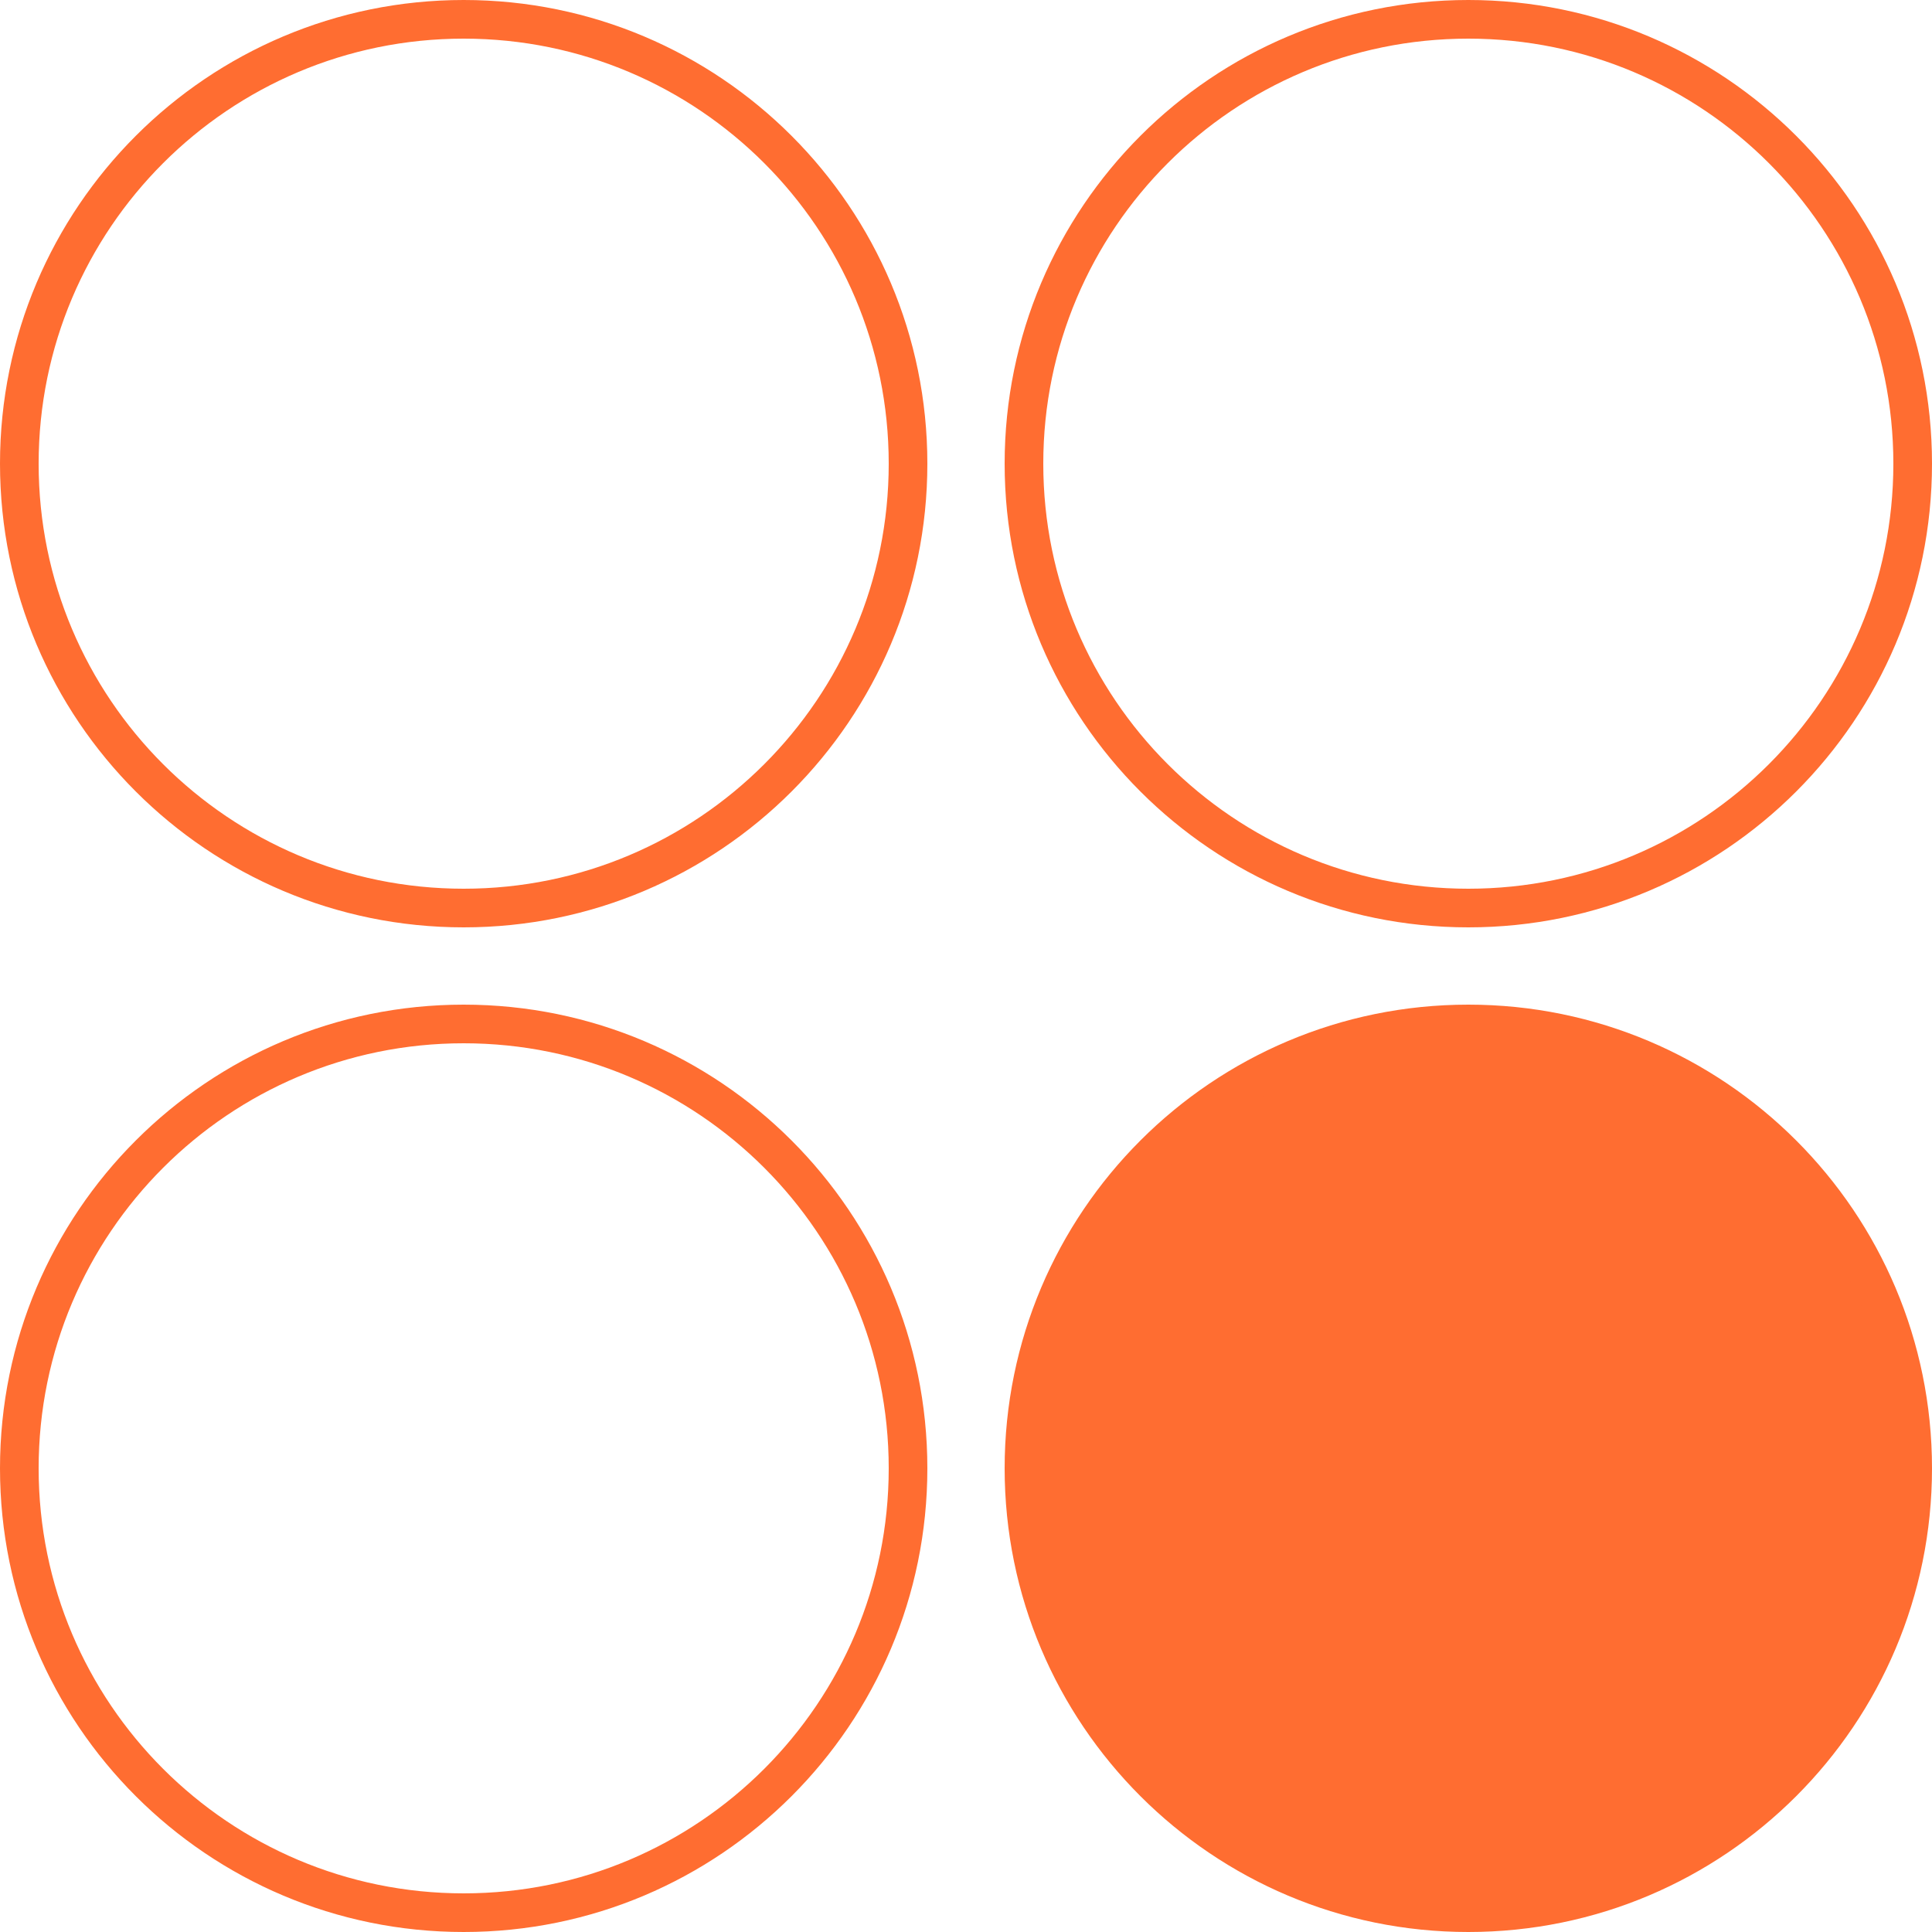
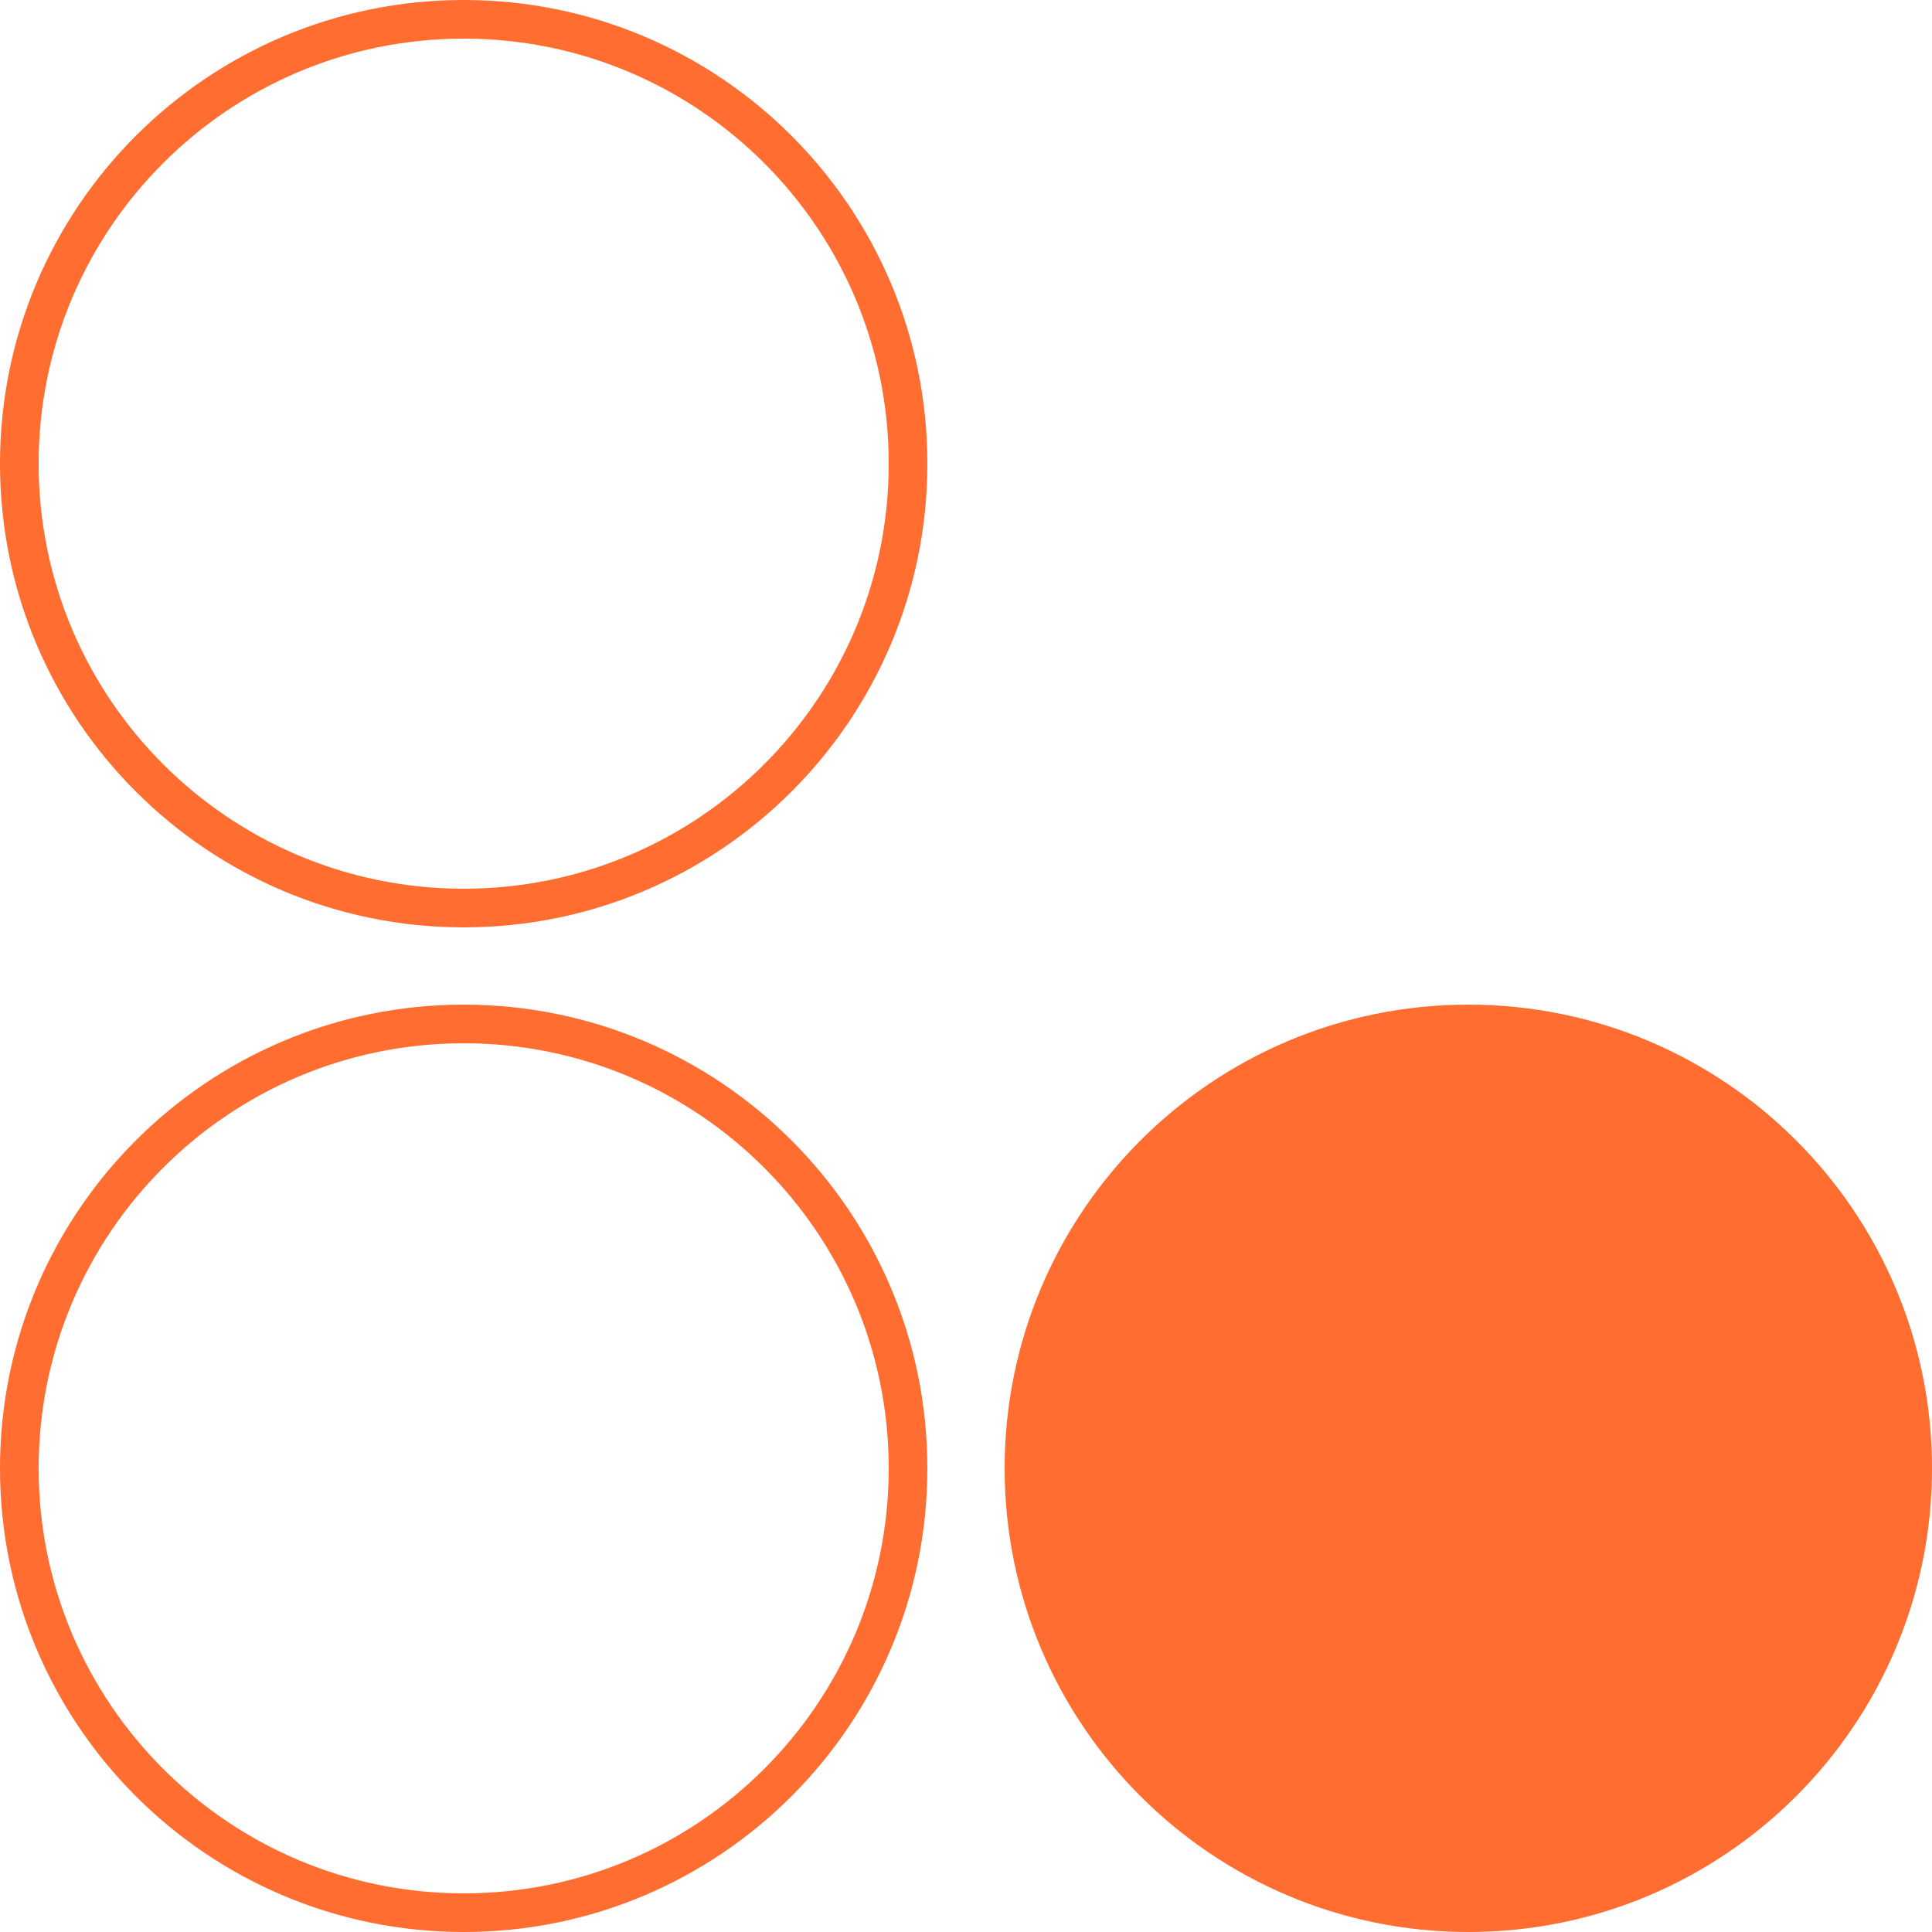
<svg xmlns="http://www.w3.org/2000/svg" width="50" height="50" viewBox="0 0 50 50" fill="none">
  <g clip-path="url(#clip0_3_12)">
    <path d="M12 0.5C18.351 0.5 23.5 5.649 23.5 12C23.5 18.351 18.351 23.5 12 23.5C5.649 23.5 0.5 18.351 0.5 12C0.5 5.649 5.649 0.5 12 0.5Z" stroke="#FF6D31" />
-     <path d="M38 23.5C44.351 23.5 49.5 18.351 49.5 12C49.5 5.649 44.351 0.5 38 0.5C31.649 0.5 26.5 5.649 26.5 12C26.5 18.351 31.649 23.5 38 23.5Z" stroke="#FF6D31" />
    <path d="M12 49.5C18.351 49.5 23.5 44.351 23.5 38C23.5 31.649 18.351 26.5 12 26.5C5.649 26.5 0.5 31.649 0.5 38C0.5 44.351 5.649 49.5 12 49.5Z" stroke="#FF6D31" />
    <path d="M38 49.5C44.351 49.5 49.5 44.351 49.5 38C49.5 31.649 44.351 26.5 38 26.5C31.649 26.5 26.5 31.649 26.5 38C26.5 44.351 31.649 49.5 38 49.5Z" fill="#FF6D31" stroke="#FF6D31" />
  </g>
  <defs>
    <clipPath id="clip0_3_12">
      <rect width="50" height="50" fill="white" />
    </clipPath>
  </defs>
</svg>